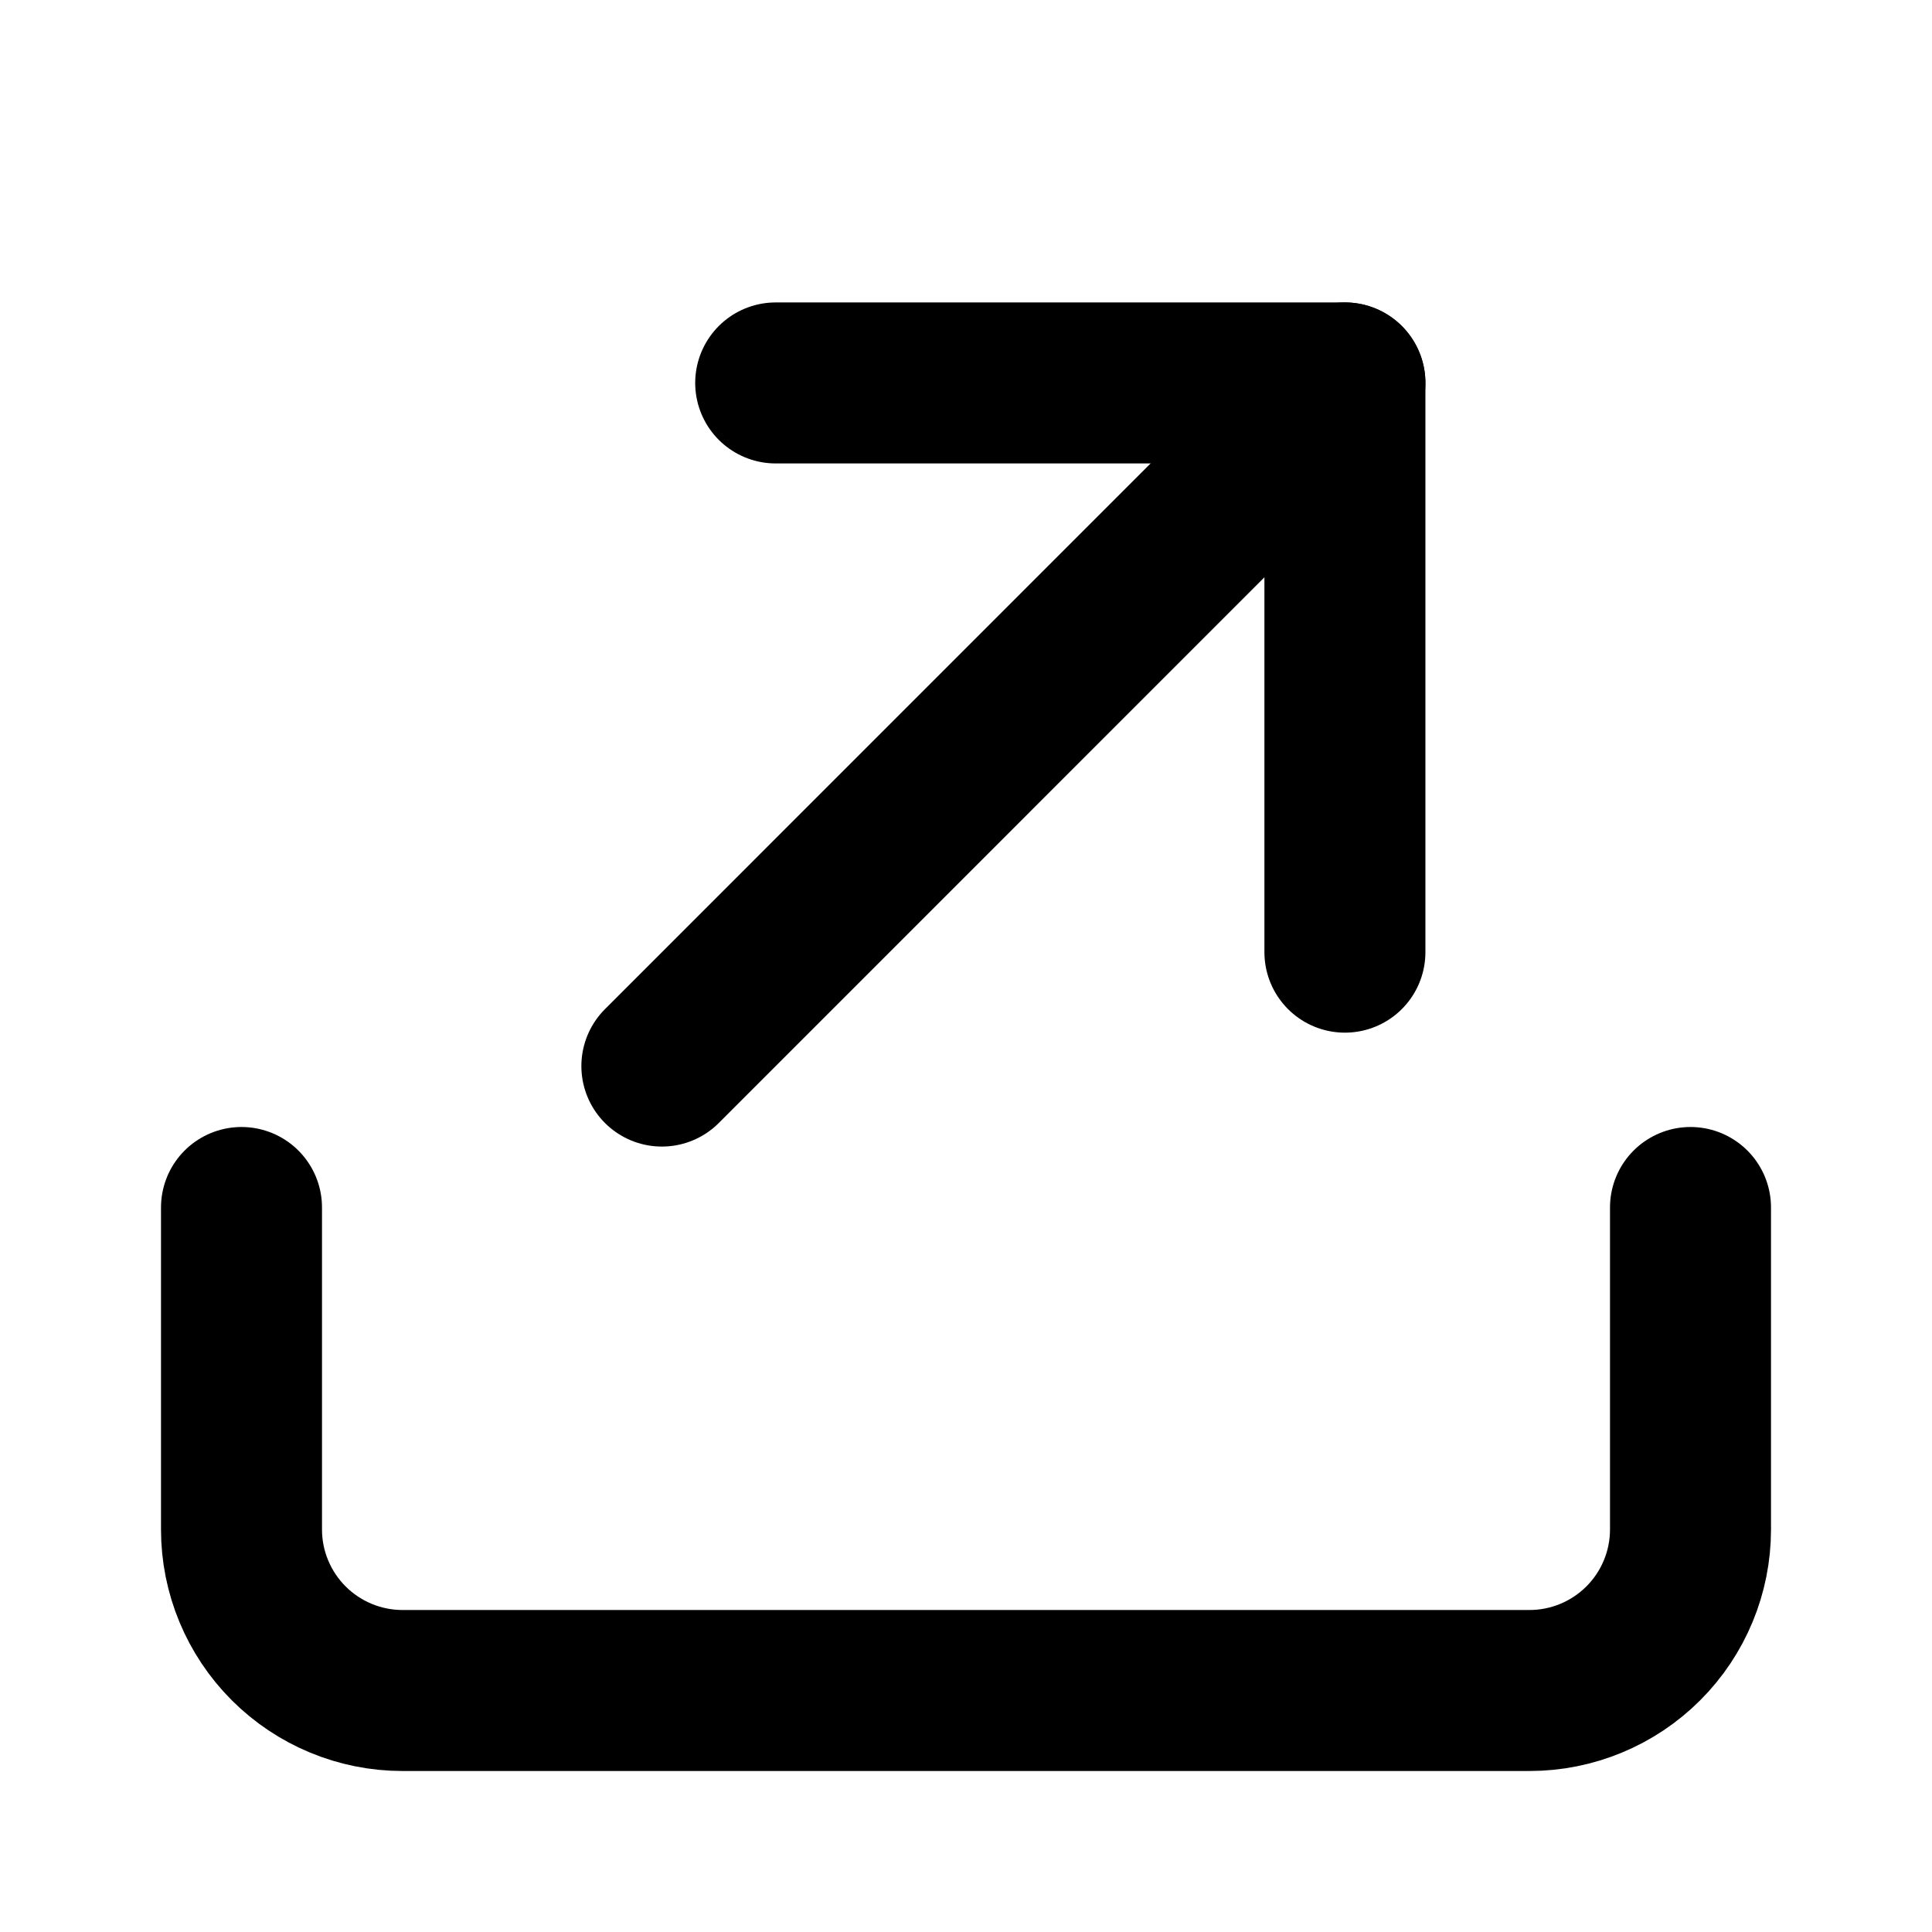
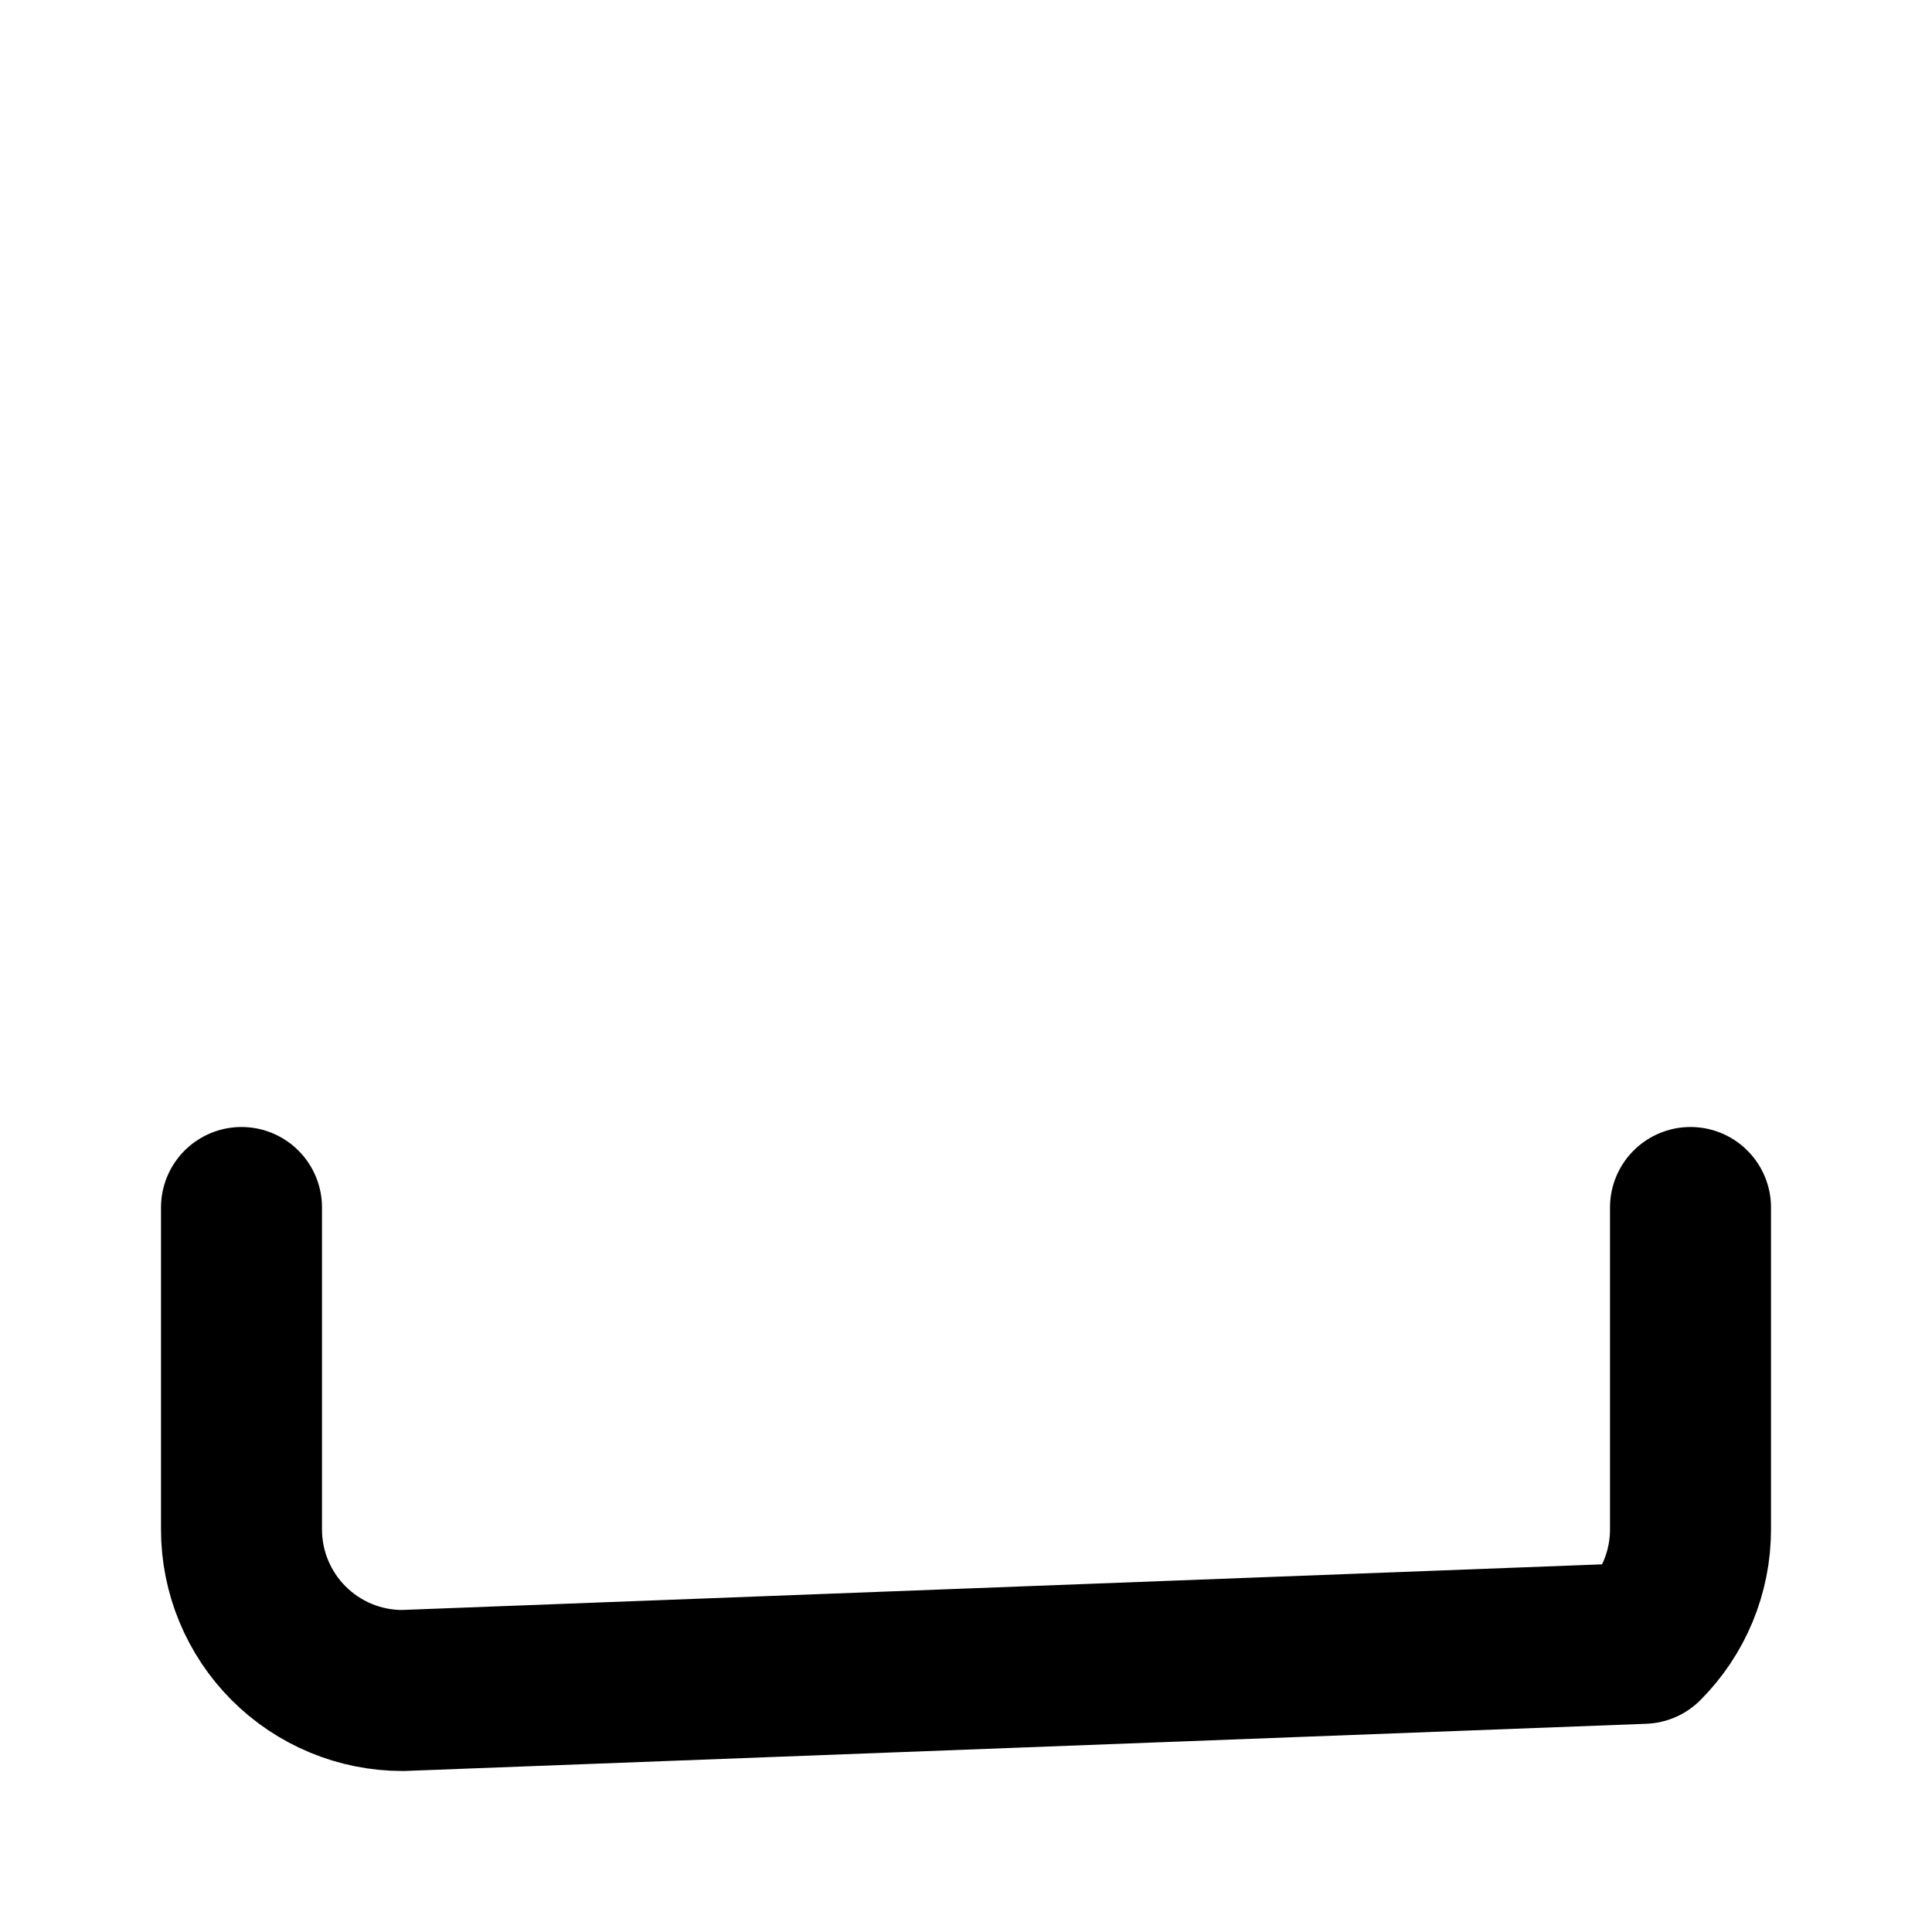
<svg xmlns="http://www.w3.org/2000/svg" width="24" height="24" viewBox="0 0 24 24" fill="none">
-   <path d="M21 15L21 19C21 19.53 20.789 20.039 20.414 20.414C20.039 20.789 19.53 21 19 21L5 21C4.47 21 3.961 20.789 3.586 20.414C3.211 20.039 3 19.53 3 19L3 15" stroke="currentColor" stroke-width="2" stroke-linecap="round" stroke-linejoin="round" />
-   <path d="M16.707 11.828L16.707 4.757L9.636 4.757" stroke="currentColor" stroke-width="2" stroke-linecap="round" stroke-linejoin="round" />
-   <path d="M16.707 4.757L8.222 13.243" stroke="currentColor" stroke-width="2" stroke-linecap="round" stroke-linejoin="round" />
+   <path d="M21 15L21 19C21 19.53 20.789 20.039 20.414 20.414L5 21C4.47 21 3.961 20.789 3.586 20.414C3.211 20.039 3 19.53 3 19L3 15" stroke="currentColor" stroke-width="2" stroke-linecap="round" stroke-linejoin="round" />
</svg>